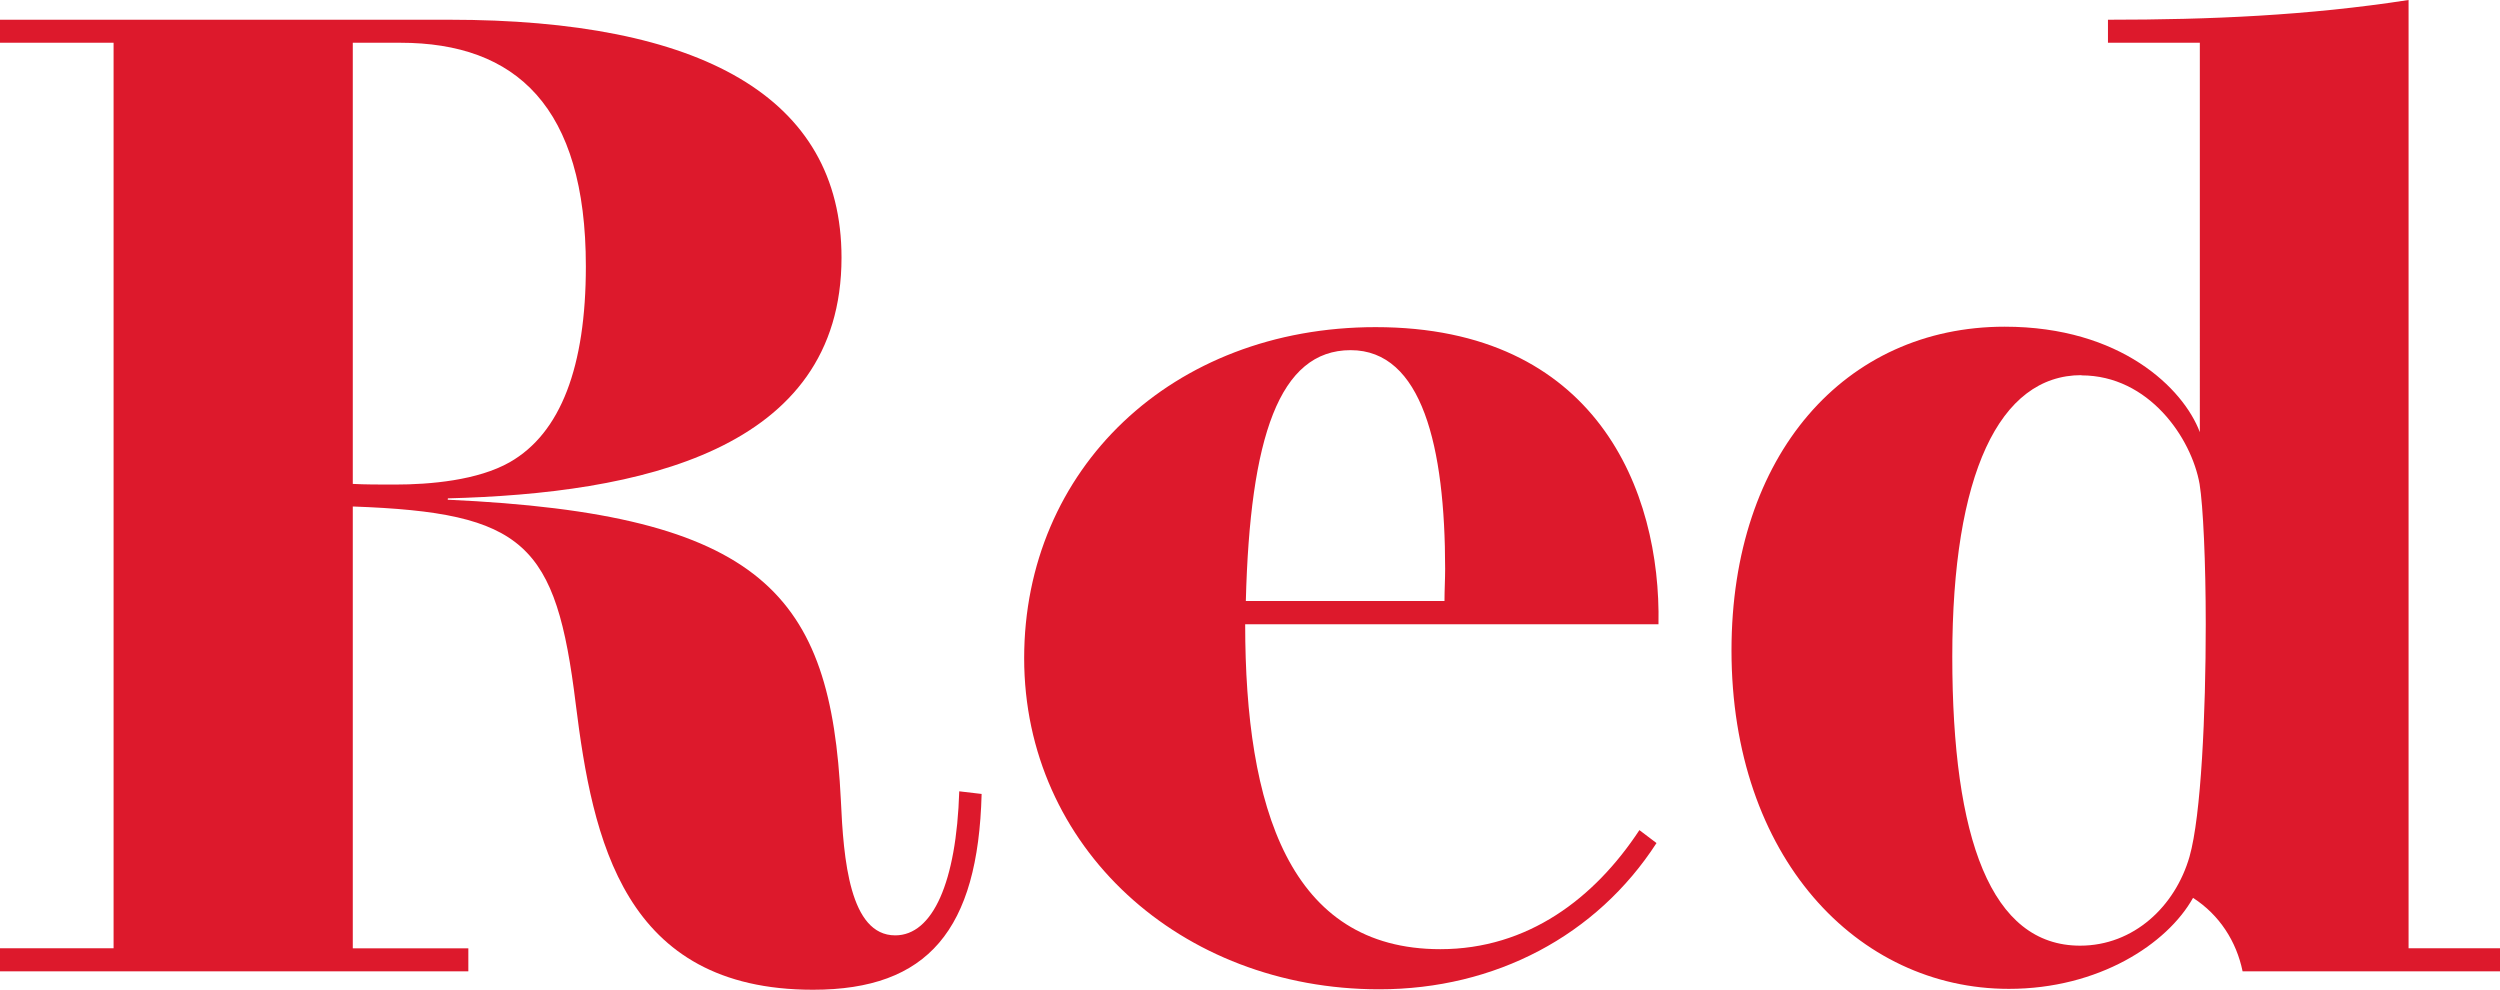
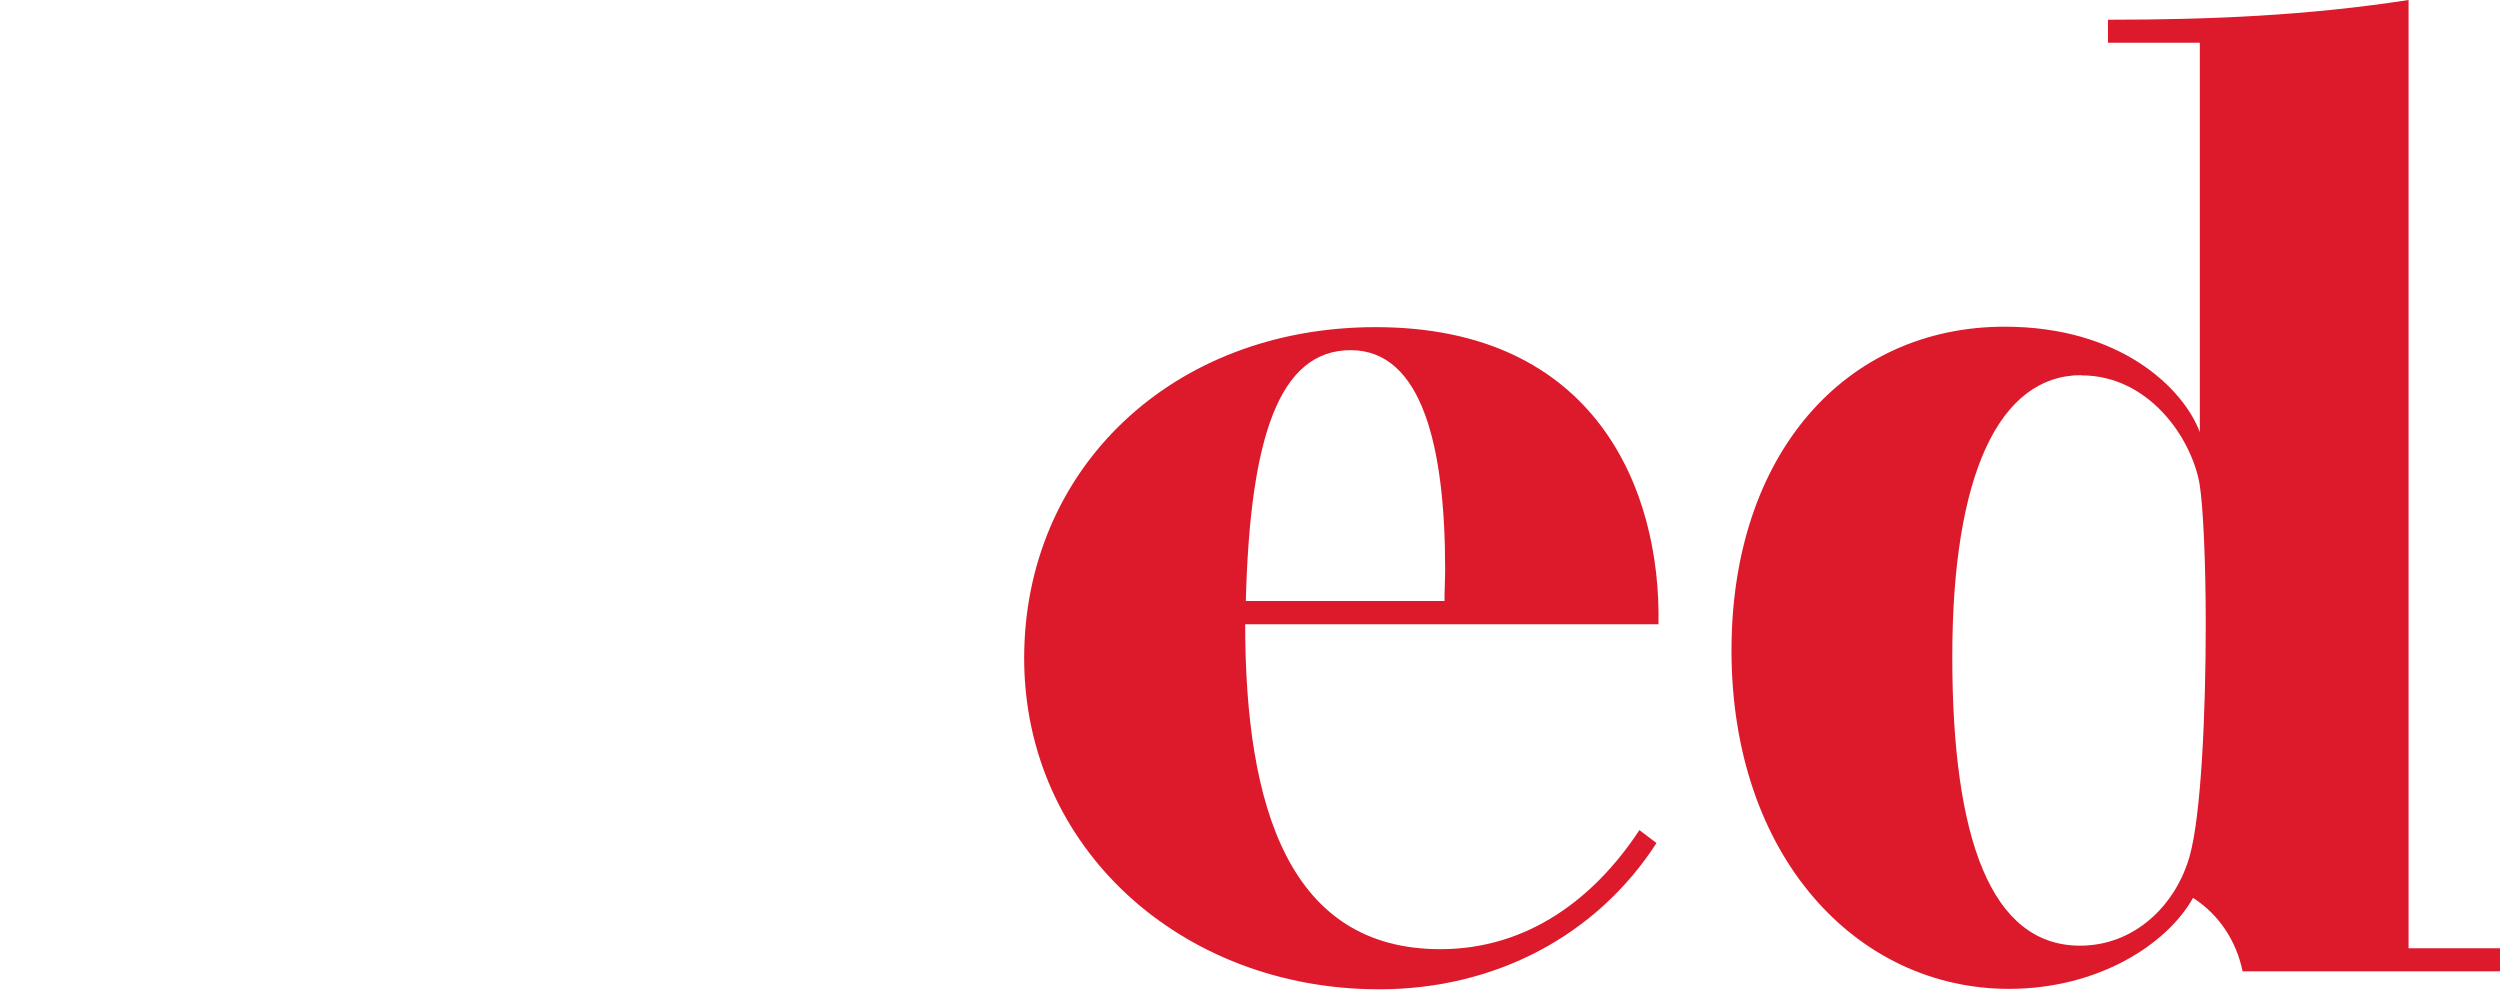
<svg xmlns="http://www.w3.org/2000/svg" id="_レイヤー_2" viewBox="0 0 114.02 45.14">
  <defs>
    <style>.cls-1{fill:#dd192c;stroke-width:0px;}</style>
  </defs>
  <g id="txt">
-     <path class="cls-1" d="m44.77,36.21c-.16,6.2-2.45,8.93-7.69,8.93-8.65,0-10.05-6.85-10.82-13.02-.9-7.35-2.33-8.74-10.17-9.02v20.15h5.27v1.05H0v-1.05h5.18V1.95H0V.9h20.49c11.44,0,17.89,3.5,17.89,10.85,0,8.84-9.27,10.76-17.98,10.98.06,0,.03.06,0,.06,14.42.65,17.49,4.34,17.95,13.7.12,2.7.4,6.17,2.48,6.17,1.71,0,2.79-2.42,2.92-6.57l1.02.12Zm-28.68-14.14c.56.03,1.21.03,1.92.03,1.61,0,3.78-.19,5.24-1.02,2.33-1.33,3.47-4.37,3.47-8.93,0-7.29-3.19-10.2-8.46-10.2h-2.17v20.12Z" />
    <path class="cls-1" d="m75.55,38.45c-2.73,4.22-7.35,6.67-12.65,6.67-9.05,0-16.19-6.48-16.19-15.1s6.73-15.1,16.03-15.1c10.05,0,13.02,7.44,12.9,13.55h-18.85c0,8.37,2.02,14.82,8.9,14.82,4,0,7.04-2.33,9.08-5.43l.78.59Zm-9.67-11.04c0-.5.03-.99.03-1.46,0-5.58-1.05-9.98-4.31-9.98s-4.59,3.97-4.78,11.44h9.05Z" />
    <path class="cls-1" d="m109.84,43.25h4.19v1.05h-11.75c-.28-1.36-1.05-2.57-2.26-3.35-1.18,2.11-4.31,4.15-8.4,4.15-6.92,0-12.65-6.02-12.65-15.44,0-8.93,5.18-14.76,12.46-14.76,5.3,0,8.15,2.82,8.9,4.81V1.95h-4.19V.9c4.65,0,9.12-.19,13.71-.9v43.25Zm-14.91-26.14c-3.75,0-5.89,4.53-5.89,12.84s1.77,13.18,5.83,13.18c2.45,0,4.34-1.8,4.99-4.06.53-1.86.74-6.54.74-10.6,0-2.85-.12-5.4-.28-6.39-.37-2.11-2.32-4.96-5.39-4.96Z" />
  </g>
</svg>